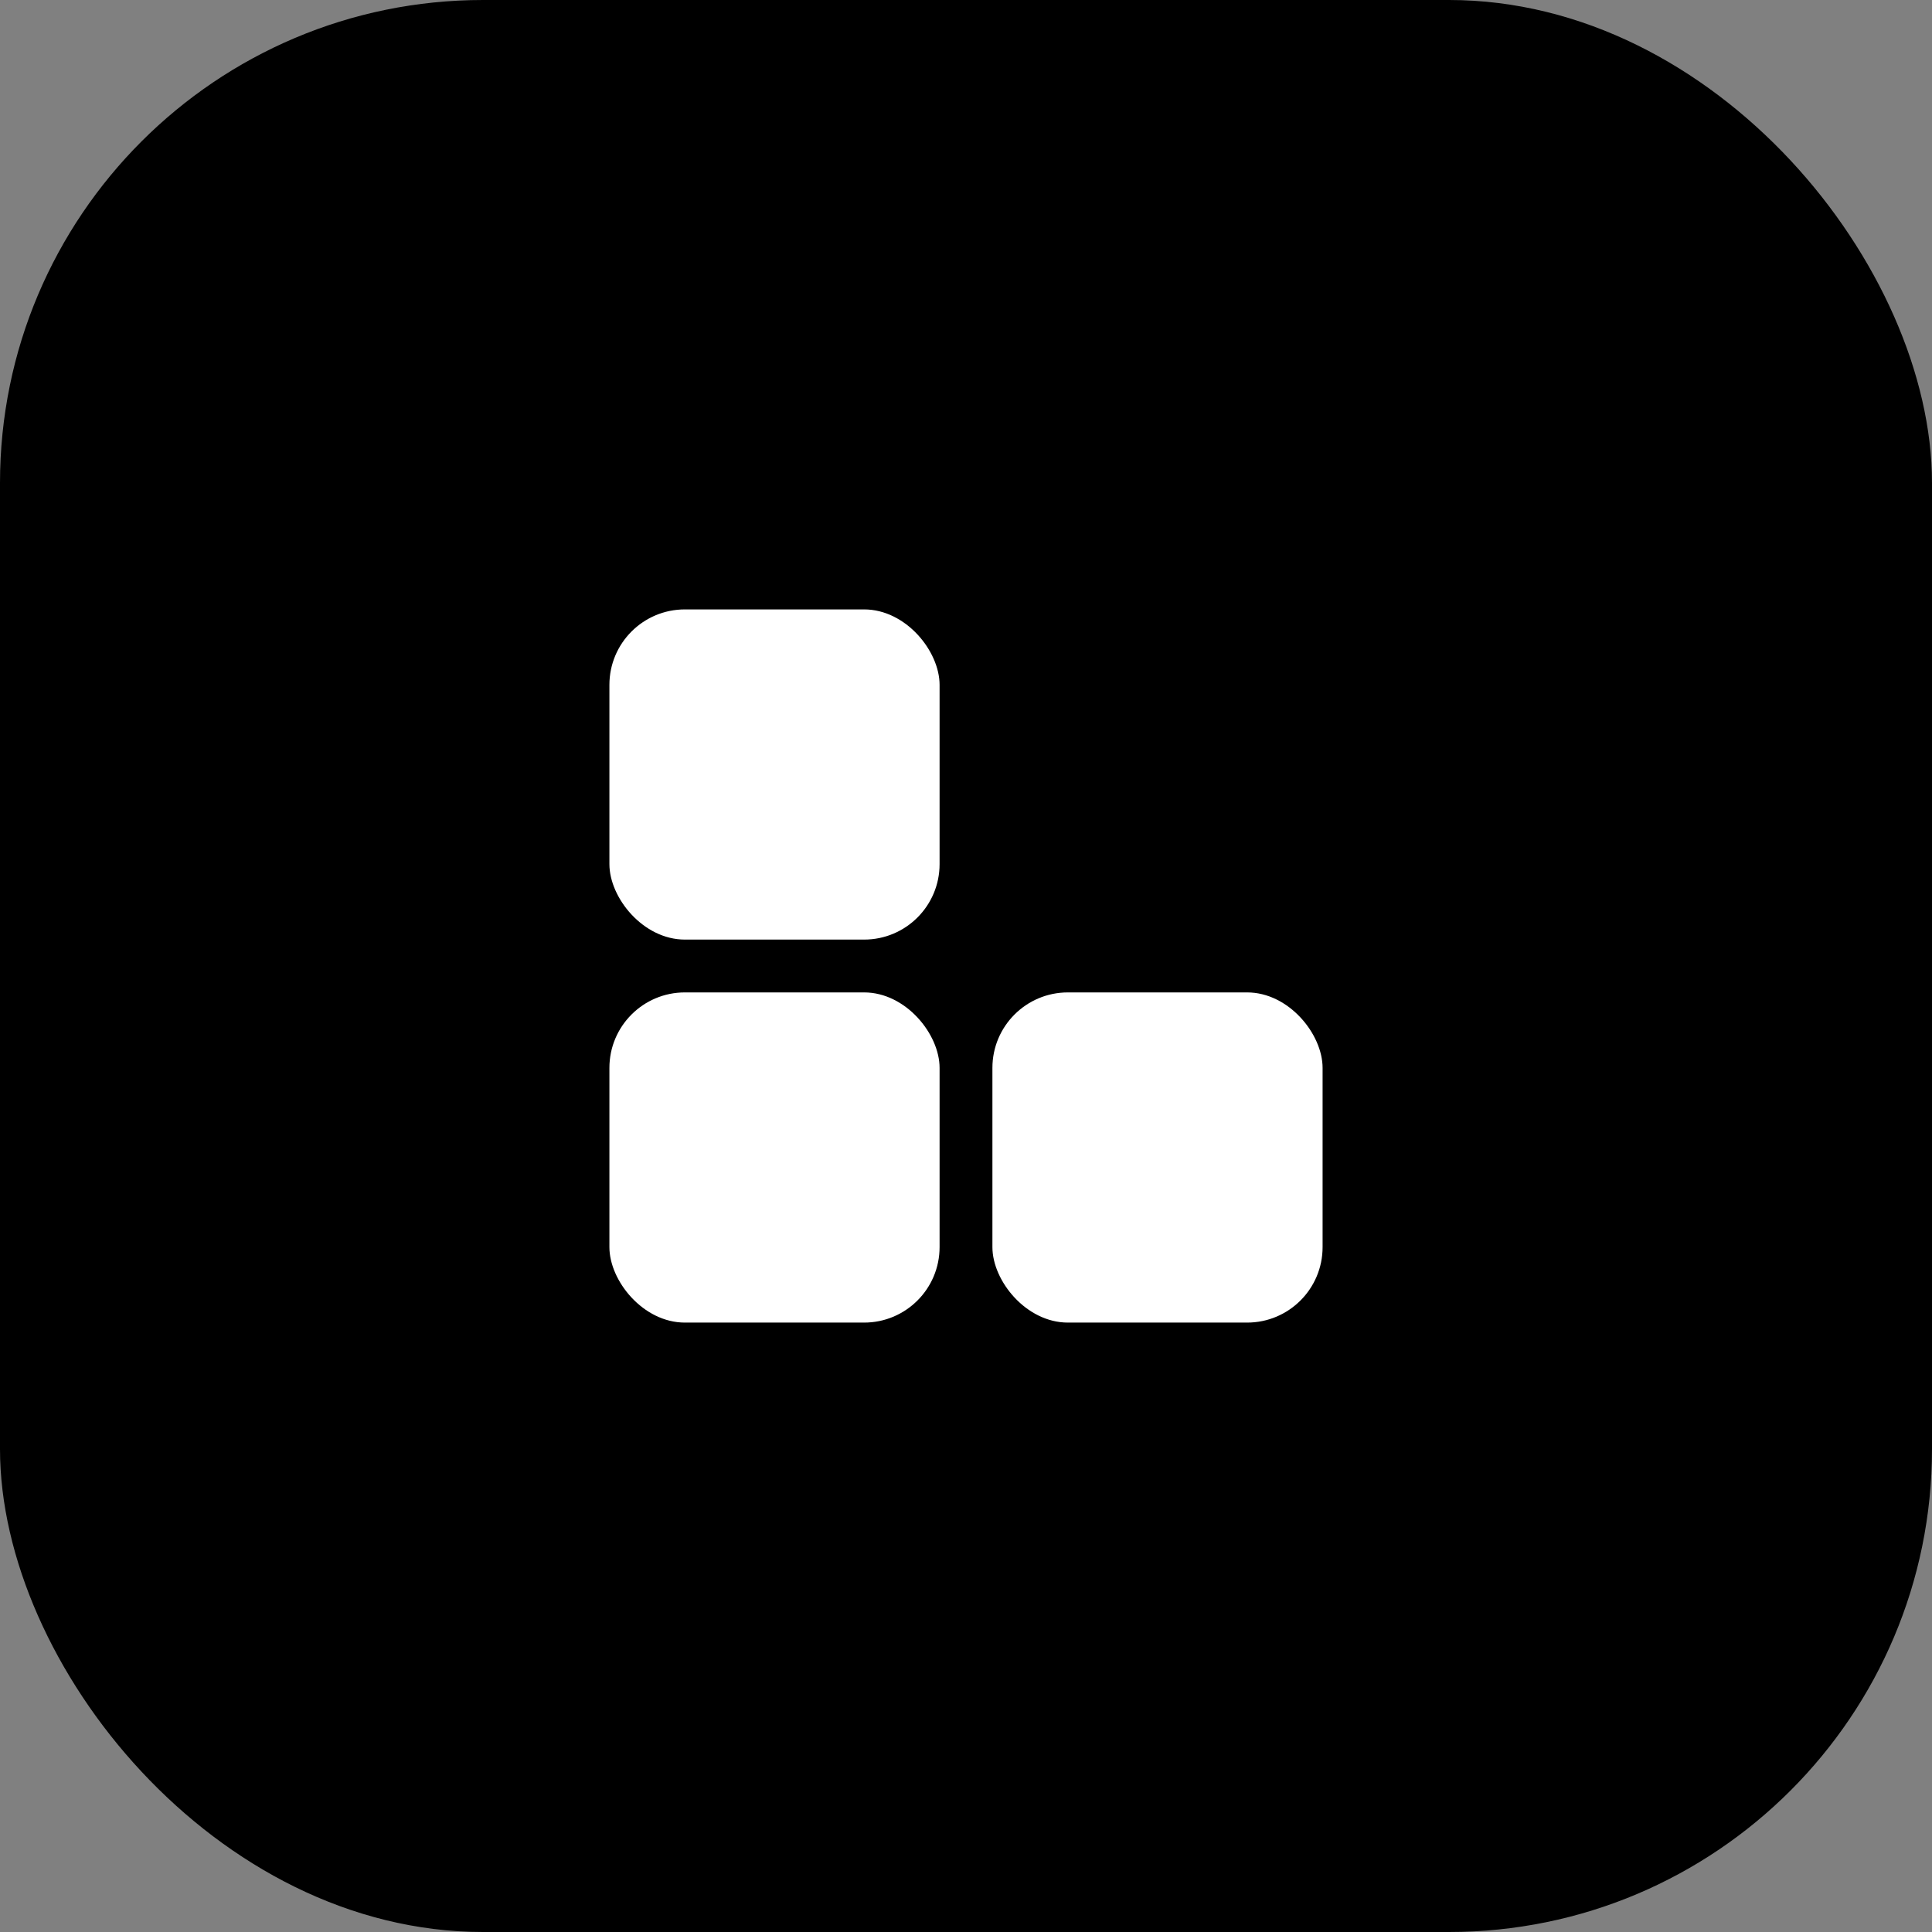
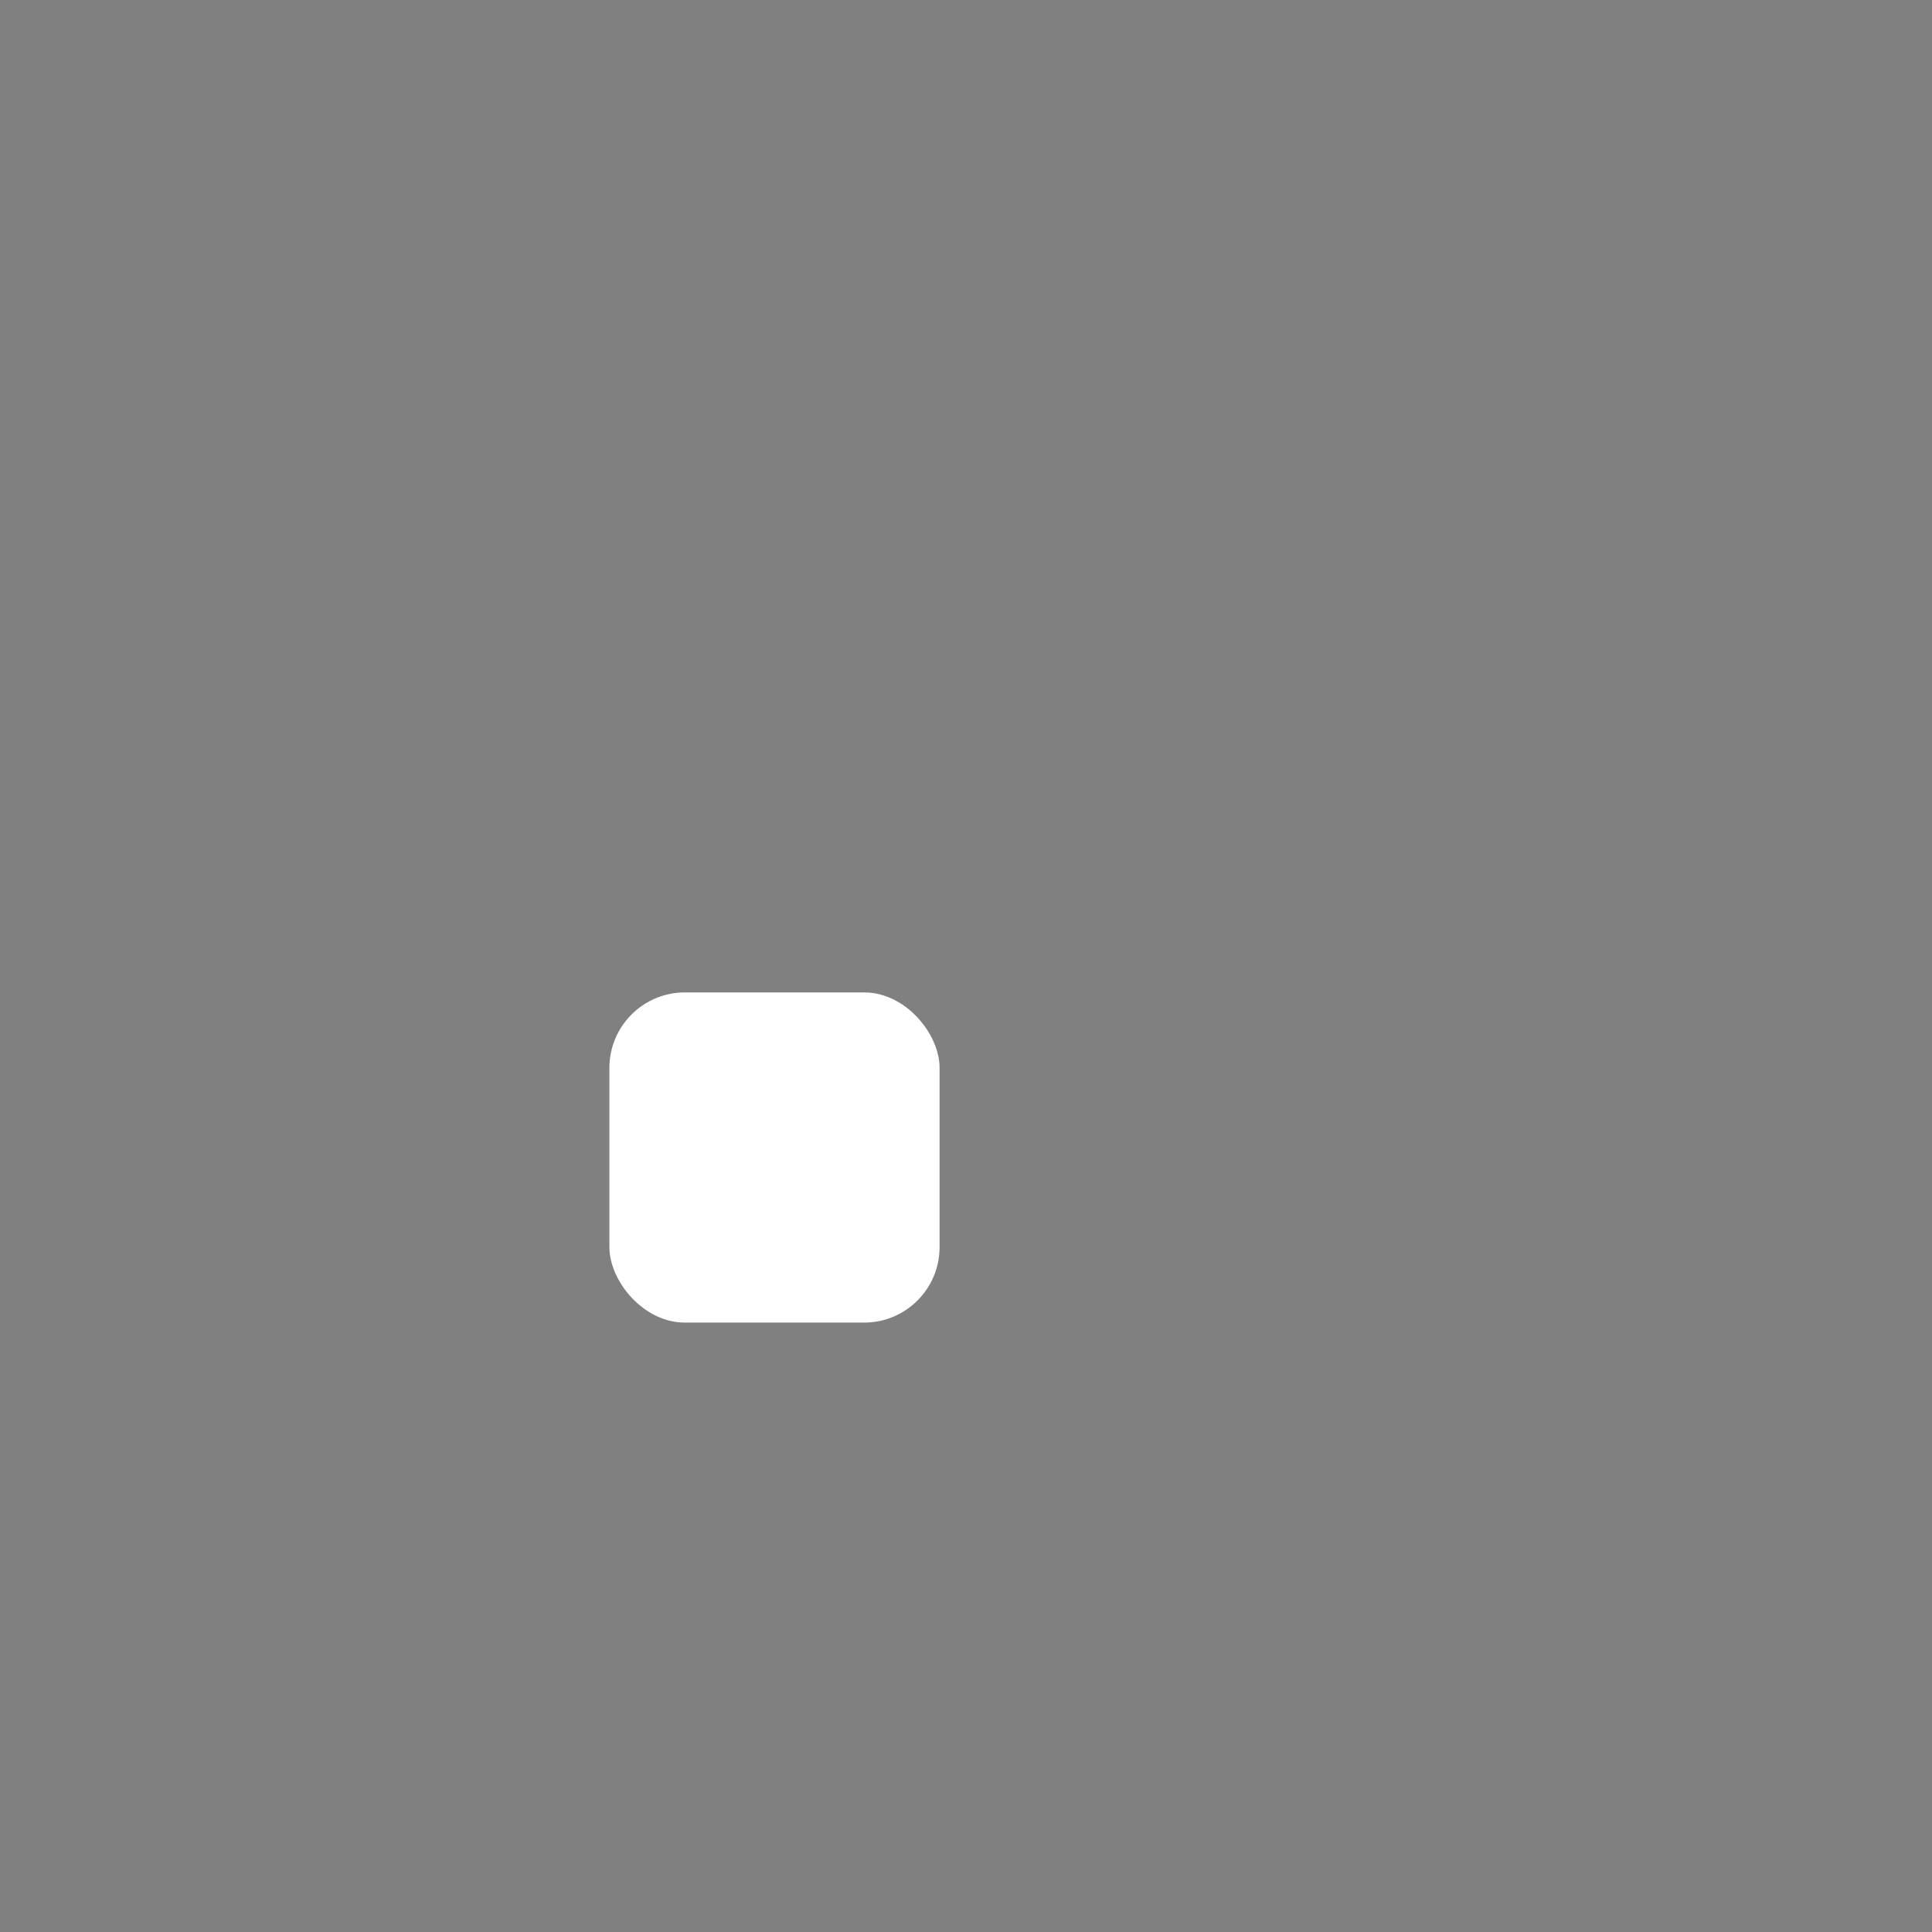
<svg xmlns="http://www.w3.org/2000/svg" width="1024" height="1024" viewBox="0 0 1024 1024">
  <rect x="0" y="0" width="1024" height="1024" fill="#808080" stroke="none" />
-   <rect width="1024" height="1024" rx="256" ry="256" fill="black" />
-   <rect x="323" y="323" width="175" height="175" rx="40" ry="40" fill="white" />
-   <rect x="526" y="526" width="175" height="175" rx="40" ry="40" fill="white" />
  <rect x="323" y="526" width="175" height="175" rx="40" ry="40" fill="white" />
</svg>